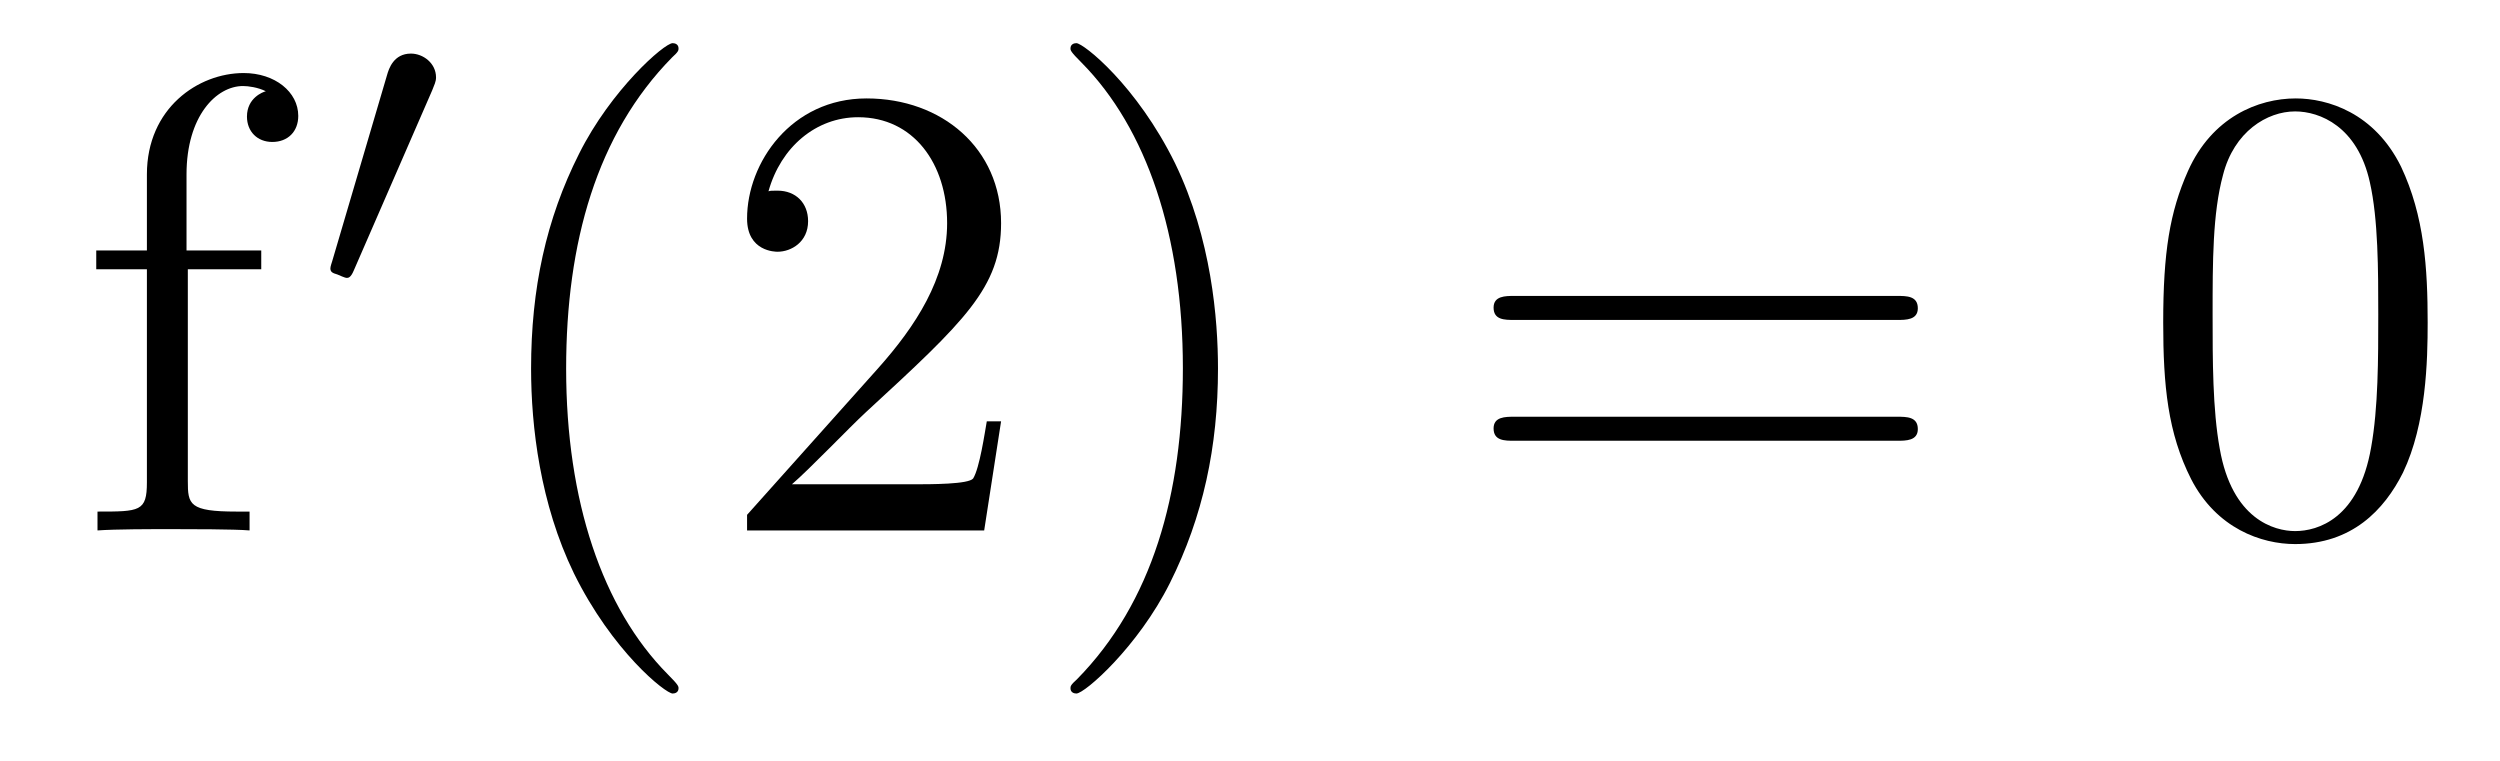
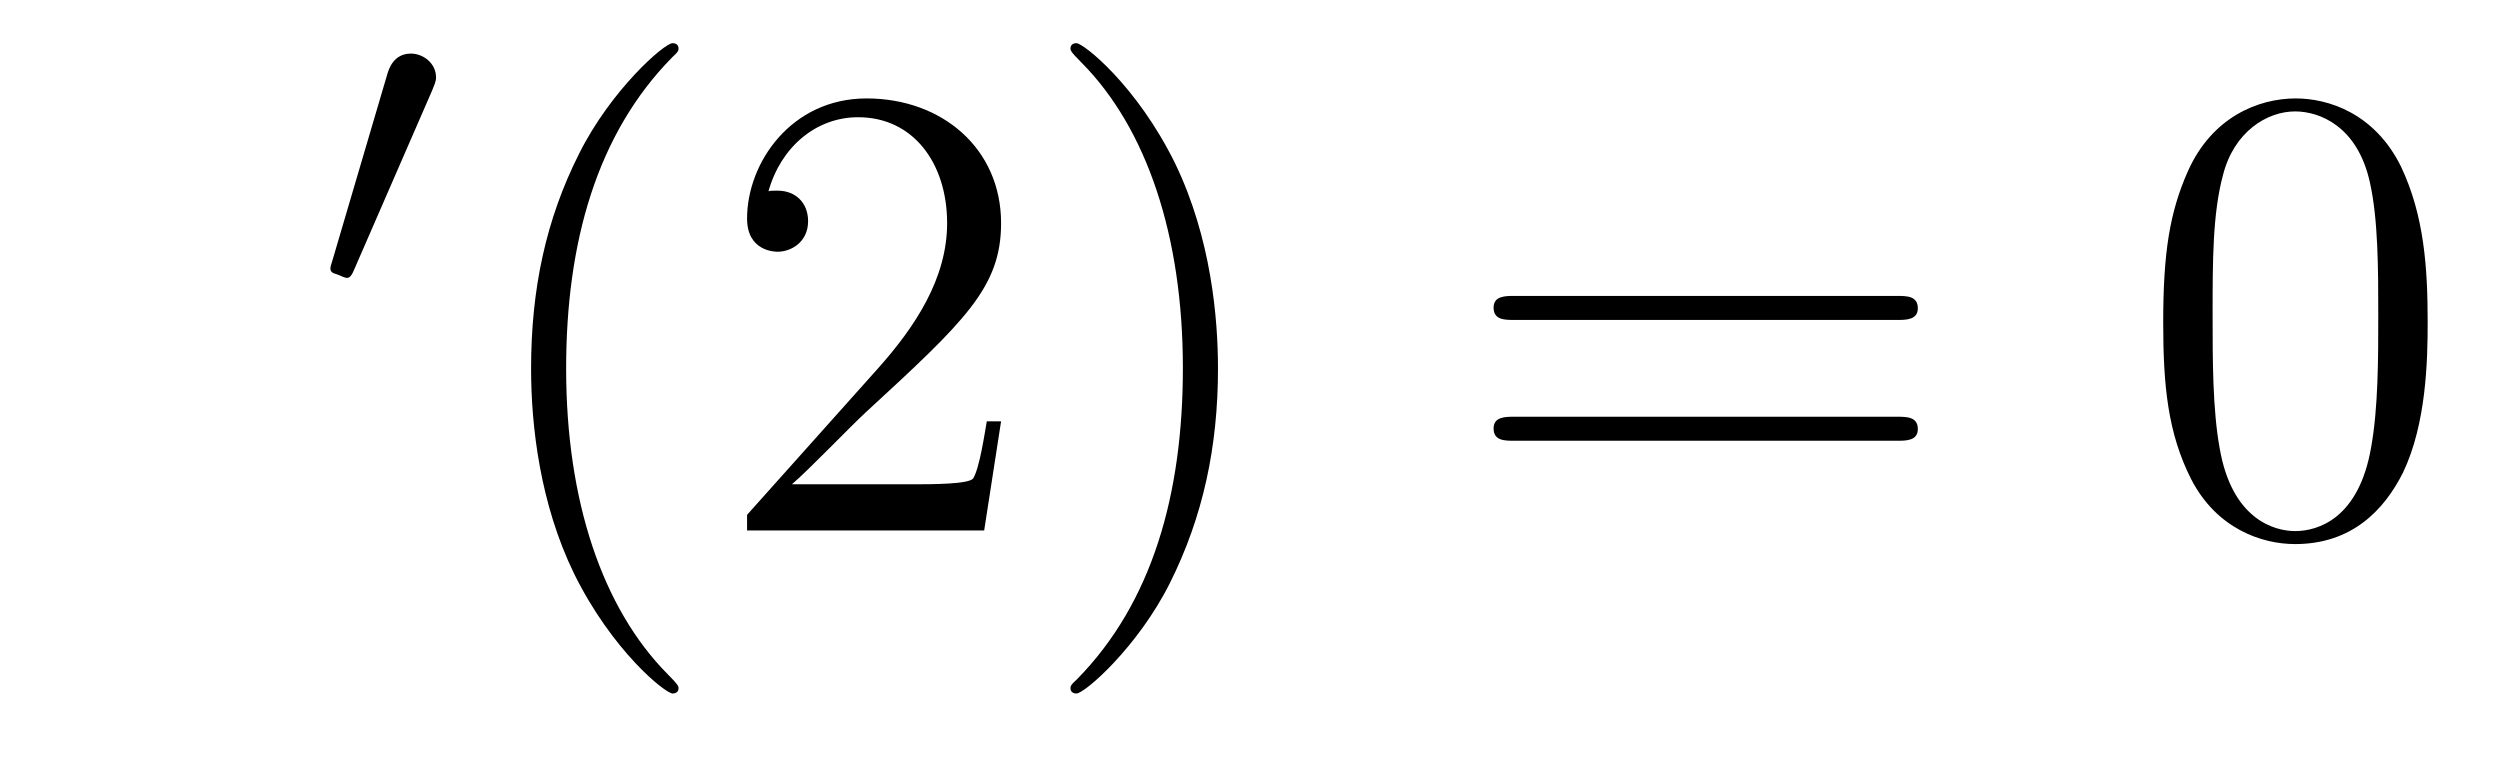
<svg xmlns="http://www.w3.org/2000/svg" version="1.1" width="46pt" height="14pt" viewBox="0 -14 46 14">
  <g id="page1">
    <g transform="matrix(1 0 0 -1 -127 650)">
-       <path d="M130.456 659.046H131.807V659.392H130.432V660.791C130.432 661.867 130.982 662.417 131.472 662.417C131.568 662.417 131.747 662.393 131.891 662.321C131.843 662.309 131.544 662.202 131.544 661.855C131.544 661.58 131.735 661.388 132.01 661.388C132.297 661.388 132.488 661.58 132.488 661.867C132.488 662.309 132.058 662.656 131.484 662.656C130.647 662.656 129.703 662.01 129.703 660.791V659.392H128.771V659.046H129.703V655.125C129.703 654.587 129.572 654.587 128.794 654.587V654.24C129.129 654.264 129.787 654.264 130.145 654.264C130.468 654.264 131.317 654.264 131.592 654.24V654.587H131.353C130.48 654.587 130.456 654.718 130.456 655.148V659.046Z" />
      <path d="M134.952 662.337C134.992 662.441 135.023 662.496 135.023 662.576C135.023 662.839 134.784 663.014 134.561 663.014C134.243 663.014 134.155 662.735 134.123 662.624L133.111 659.189C133.079 659.094 133.079 659.07 133.079 659.062C133.079 658.99 133.127 658.974 133.207 658.95C133.35 658.887 133.366 658.887 133.382 658.887C133.406 658.887 133.453 658.887 133.509 659.022L134.952 662.337Z" />
      <path d="M139.485 651.335C139.485 651.371 139.485 651.395 139.282 651.598C138.087 652.806 137.417 654.778 137.417 657.217C137.417 659.536 137.979 661.532 139.366 662.943C139.485 663.05 139.485 663.074 139.485 663.11C139.485 663.182 139.425 663.206 139.377 663.206C139.222 663.206 138.242 662.345 137.656 661.173C137.047 659.966 136.772 658.687 136.772 657.217C136.772 656.152 136.939 654.73 137.56 653.451C138.266 652.017 139.246 651.239 139.377 651.239C139.425 651.239 139.485 651.263 139.485 651.335ZM145.42 656.248H145.157C145.121 656.045 145.025 655.387 144.906 655.196C144.822 655.089 144.141 655.089 143.782 655.089H141.571C141.893 655.364 142.622 656.129 142.933 656.416C144.75 658.089 145.42 658.711 145.42 659.894C145.42 661.269 144.332 662.189 142.945 662.189C141.559 662.189 140.746 661.006 140.746 659.978C140.746 659.368 141.272 659.368 141.307 659.368C141.559 659.368 141.869 659.547 141.869 659.93C141.869 660.265 141.642 660.492 141.307 660.492C141.2 660.492 141.176 660.492 141.14 660.48C141.367 661.293 142.013 661.843 142.79 661.843C143.806 661.843 144.427 660.994 144.427 659.894C144.427 658.878 143.842 657.993 143.161 657.228L140.746 654.527V654.24H145.109L145.42 656.248ZM149.411 657.217C149.411 658.125 149.291 659.607 148.622 660.994C147.917 662.428 146.936 663.206 146.805 663.206C146.757 663.206 146.697 663.182 146.697 663.11C146.697 663.074 146.697 663.05 146.901 662.847C148.096 661.64 148.765 659.667 148.765 657.228C148.765 654.909 148.204 652.913 146.817 651.502C146.697 651.395 146.697 651.371 146.697 651.335C146.697 651.263 146.757 651.239 146.805 651.239C146.96 651.239 147.94 652.1 148.526 653.272C149.136 654.491 149.411 655.782 149.411 657.217Z" />
      <path d="M161.905 658.113C162.072 658.113 162.288 658.113 162.288 658.328C162.288 658.555 162.084 658.555 161.905 658.555H154.864C154.697 658.555 154.482 658.555 154.482 658.34C154.482 658.113 154.685 658.113 154.864 658.113H161.905ZM161.905 655.89C162.072 655.89 162.288 655.89 162.288 656.105C162.288 656.332 162.084 656.332 161.905 656.332H154.864C154.697 656.332 154.482 656.332 154.482 656.117C154.482 655.89 154.685 655.89 154.864 655.89H161.905Z" />
      <path d="M171.669 658.065C171.669 659.058 171.609 660.026 171.179 660.934C170.689 661.927 169.828 662.189 169.242 662.189C168.549 662.189 167.7 661.843 167.258 660.851C166.923 660.097 166.803 659.356 166.803 658.065C166.803 656.906 166.887 656.033 167.317 655.184C167.784 654.276 168.609 653.989 169.23 653.989C170.27 653.989 170.868 654.611 171.215 655.304C171.645 656.2 171.669 657.372 171.669 658.065ZM169.23 654.228C168.848 654.228 168.07 654.443 167.843 655.746C167.712 656.463 167.712 657.372 167.712 658.209C167.712 659.189 167.712 660.073 167.903 660.779C168.106 661.58 168.716 661.95 169.23 661.95C169.684 661.95 170.378 661.675 170.605 660.648C170.76 659.966 170.76 659.022 170.76 658.209C170.76 657.408 170.76 656.499 170.629 655.77C170.402 654.455 169.649 654.228 169.23 654.228Z" />
    </g>
  </g>
</svg>